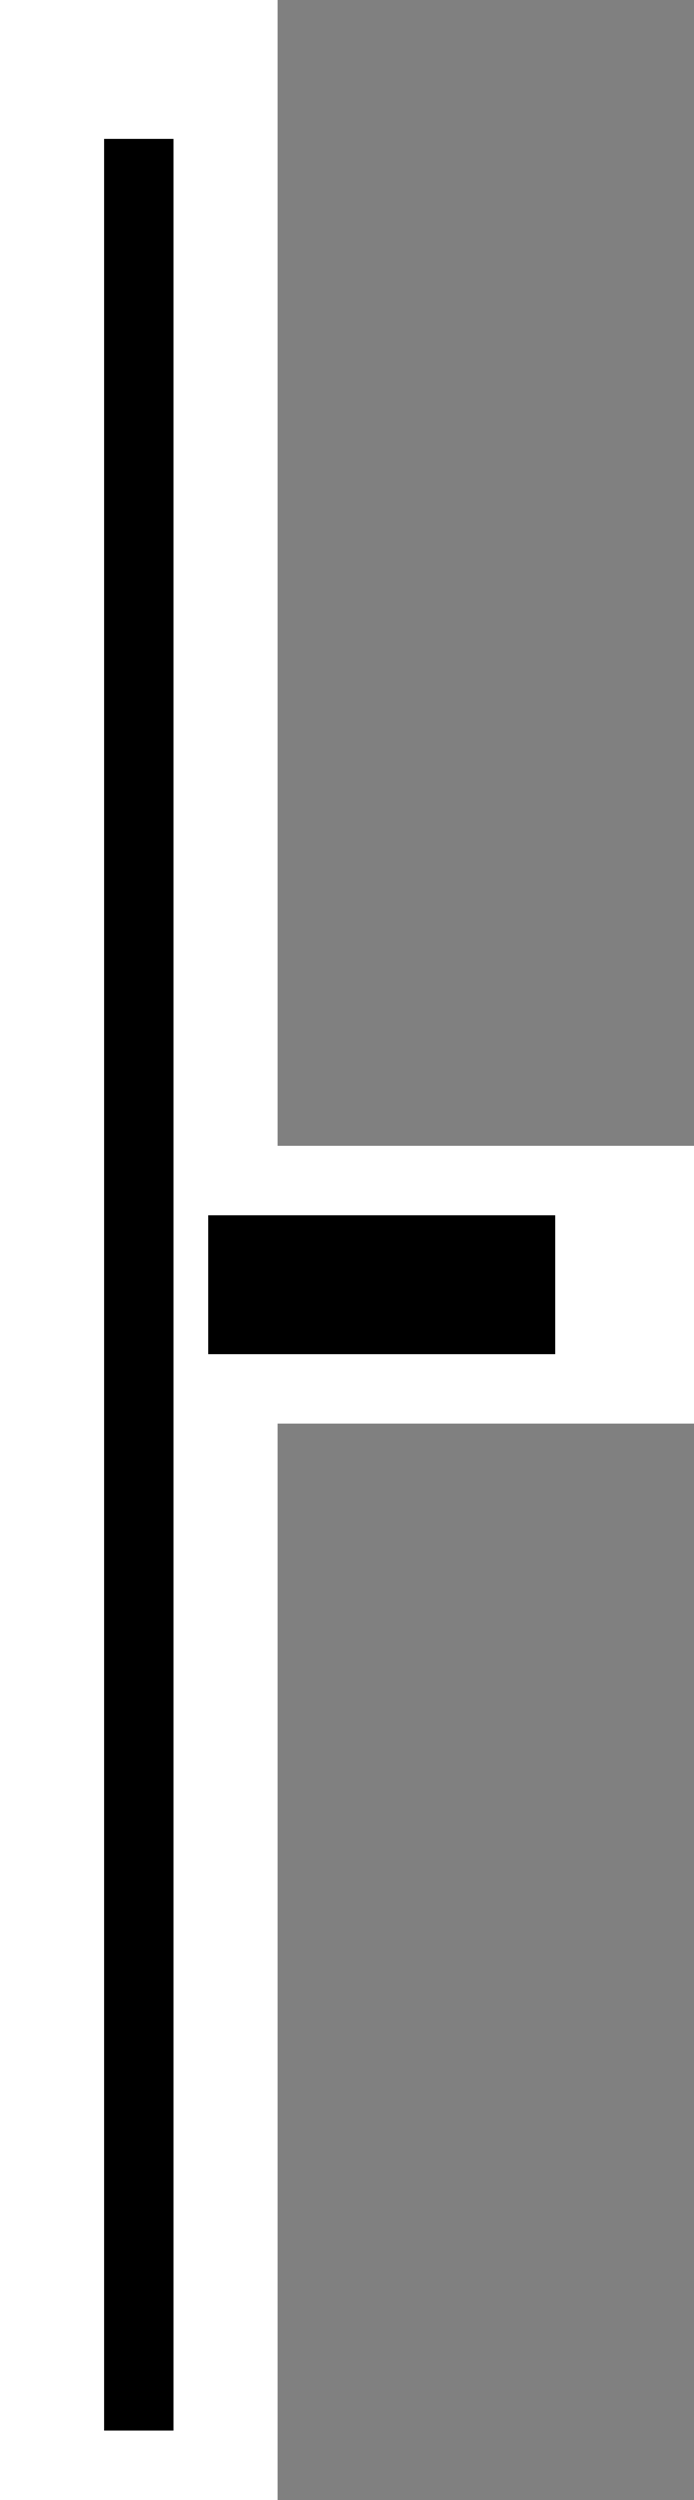
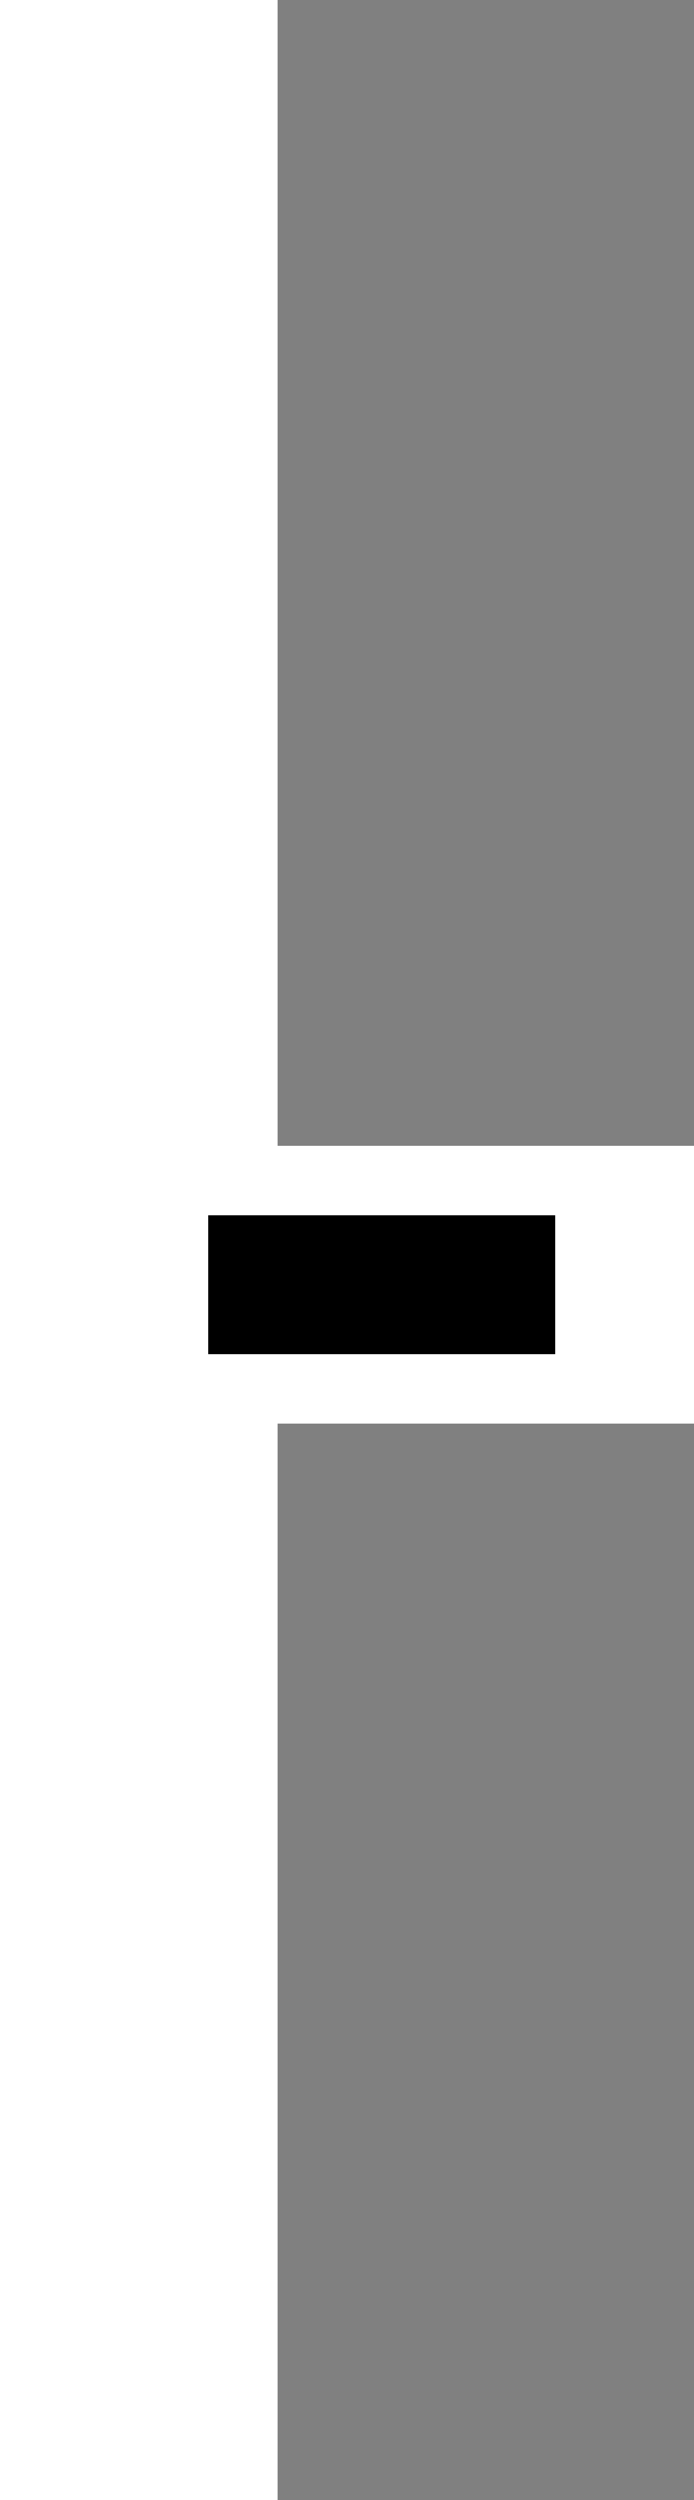
<svg xmlns="http://www.w3.org/2000/svg" version="1.1" x="0" y="0" width="10" height="36">
  <rect width="100%" height="100%" fill="#808080" stroke="none" />
  <style>
   /*  */
      .outline, inline {
        fill-opacity: 0;
        stroke-linecap: square;
      }
      .outline {
        stroke: #FFFFFF;
        stroke-width: 4px;
      }
      .inline {
        stroke: #000000;
        stroke-width: 1px;
      }
      .inline.horizontal {
        stroke-width: 2px;
      }
      /*  */
  </style>
  <g id="rightCursor">
    <path d="M3,18.5 L8,18.5" class="outline" id="horizontalOutline" />
    <path d="M2,35 L2,2" class="outline" id="verticalOutline" />
-     <path d="M2,35 L2,2" class="inline" id="verticalInline" />
    <path d="M3,18.5 L8,18.5" class="inline horizontal" id="horizontalInline" />
  </g>
</svg>